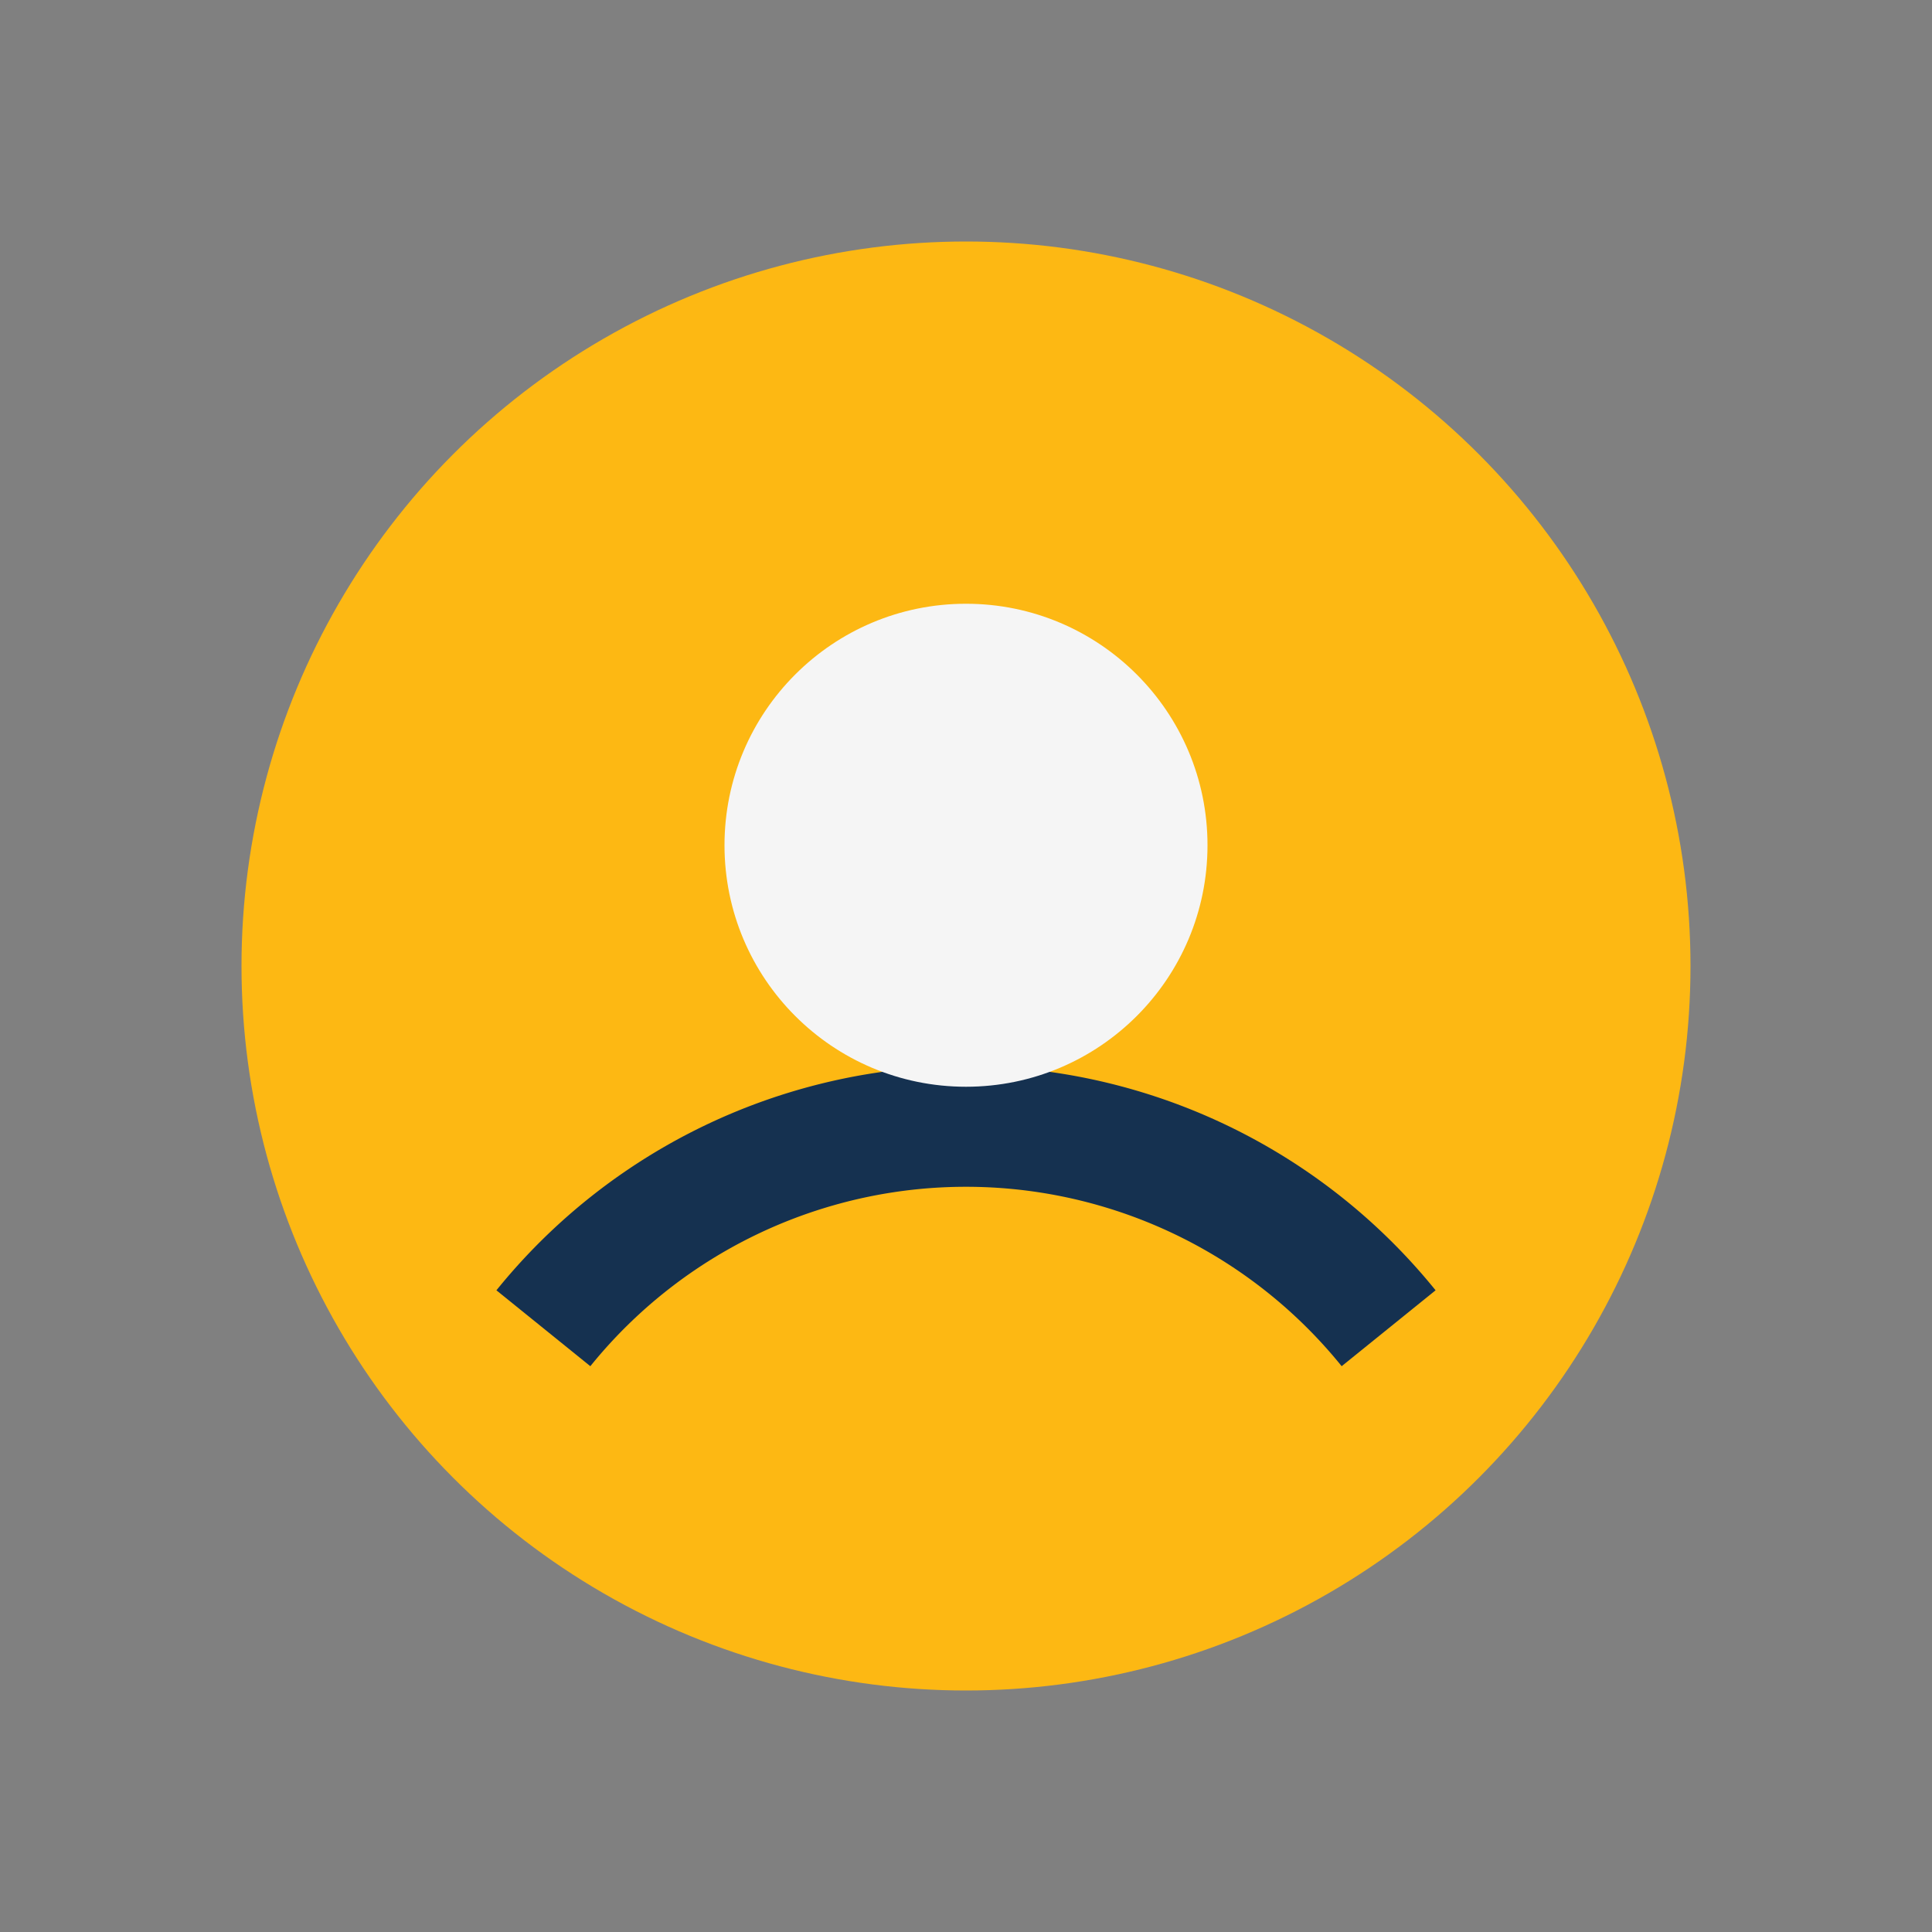
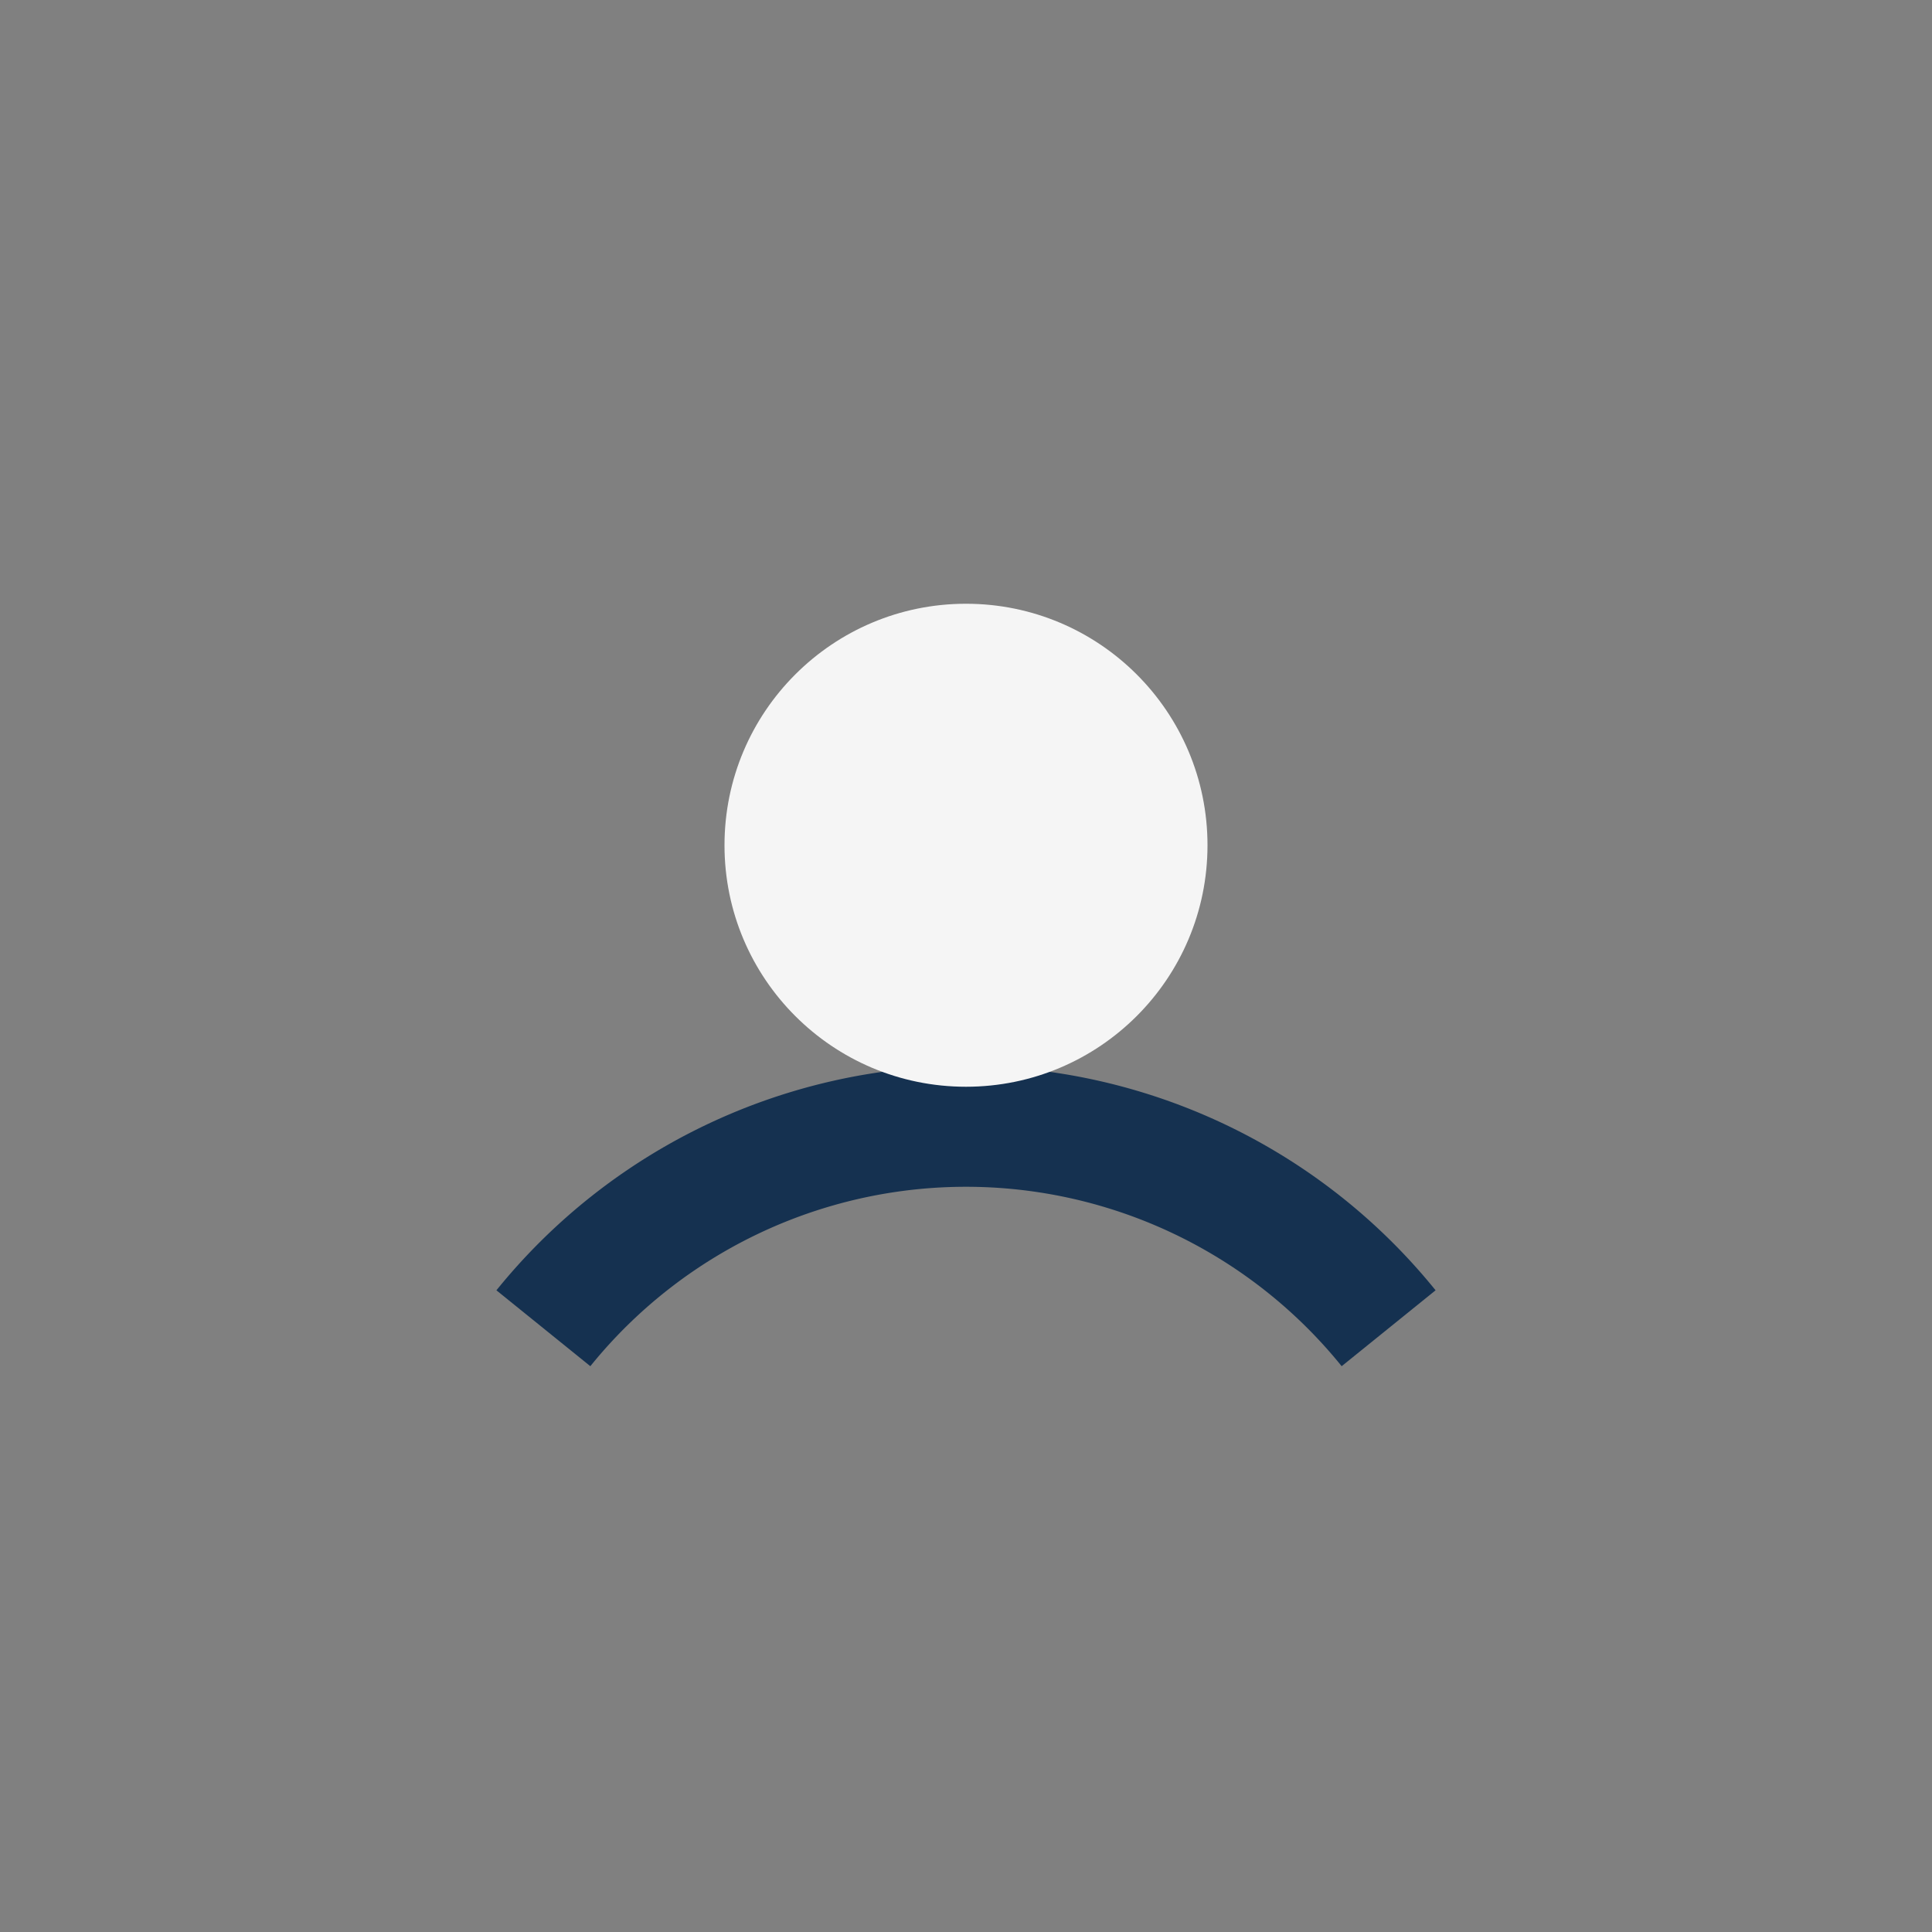
<svg xmlns="http://www.w3.org/2000/svg" width="32" height="32" viewBox="0 0 32 32">
  <rect x="0" y="0" width="32" height="32" fill="#808080" stroke="none" />
-   <circle cx="16" cy="16" r="12" fill="#FDB813" />
  <path d="M9 22a9 9 0 0114 0" fill="none" stroke="#153150" stroke-width="2" />
  <circle cx="16" cy="14" r="4" fill="#F5F5F5" />
</svg>